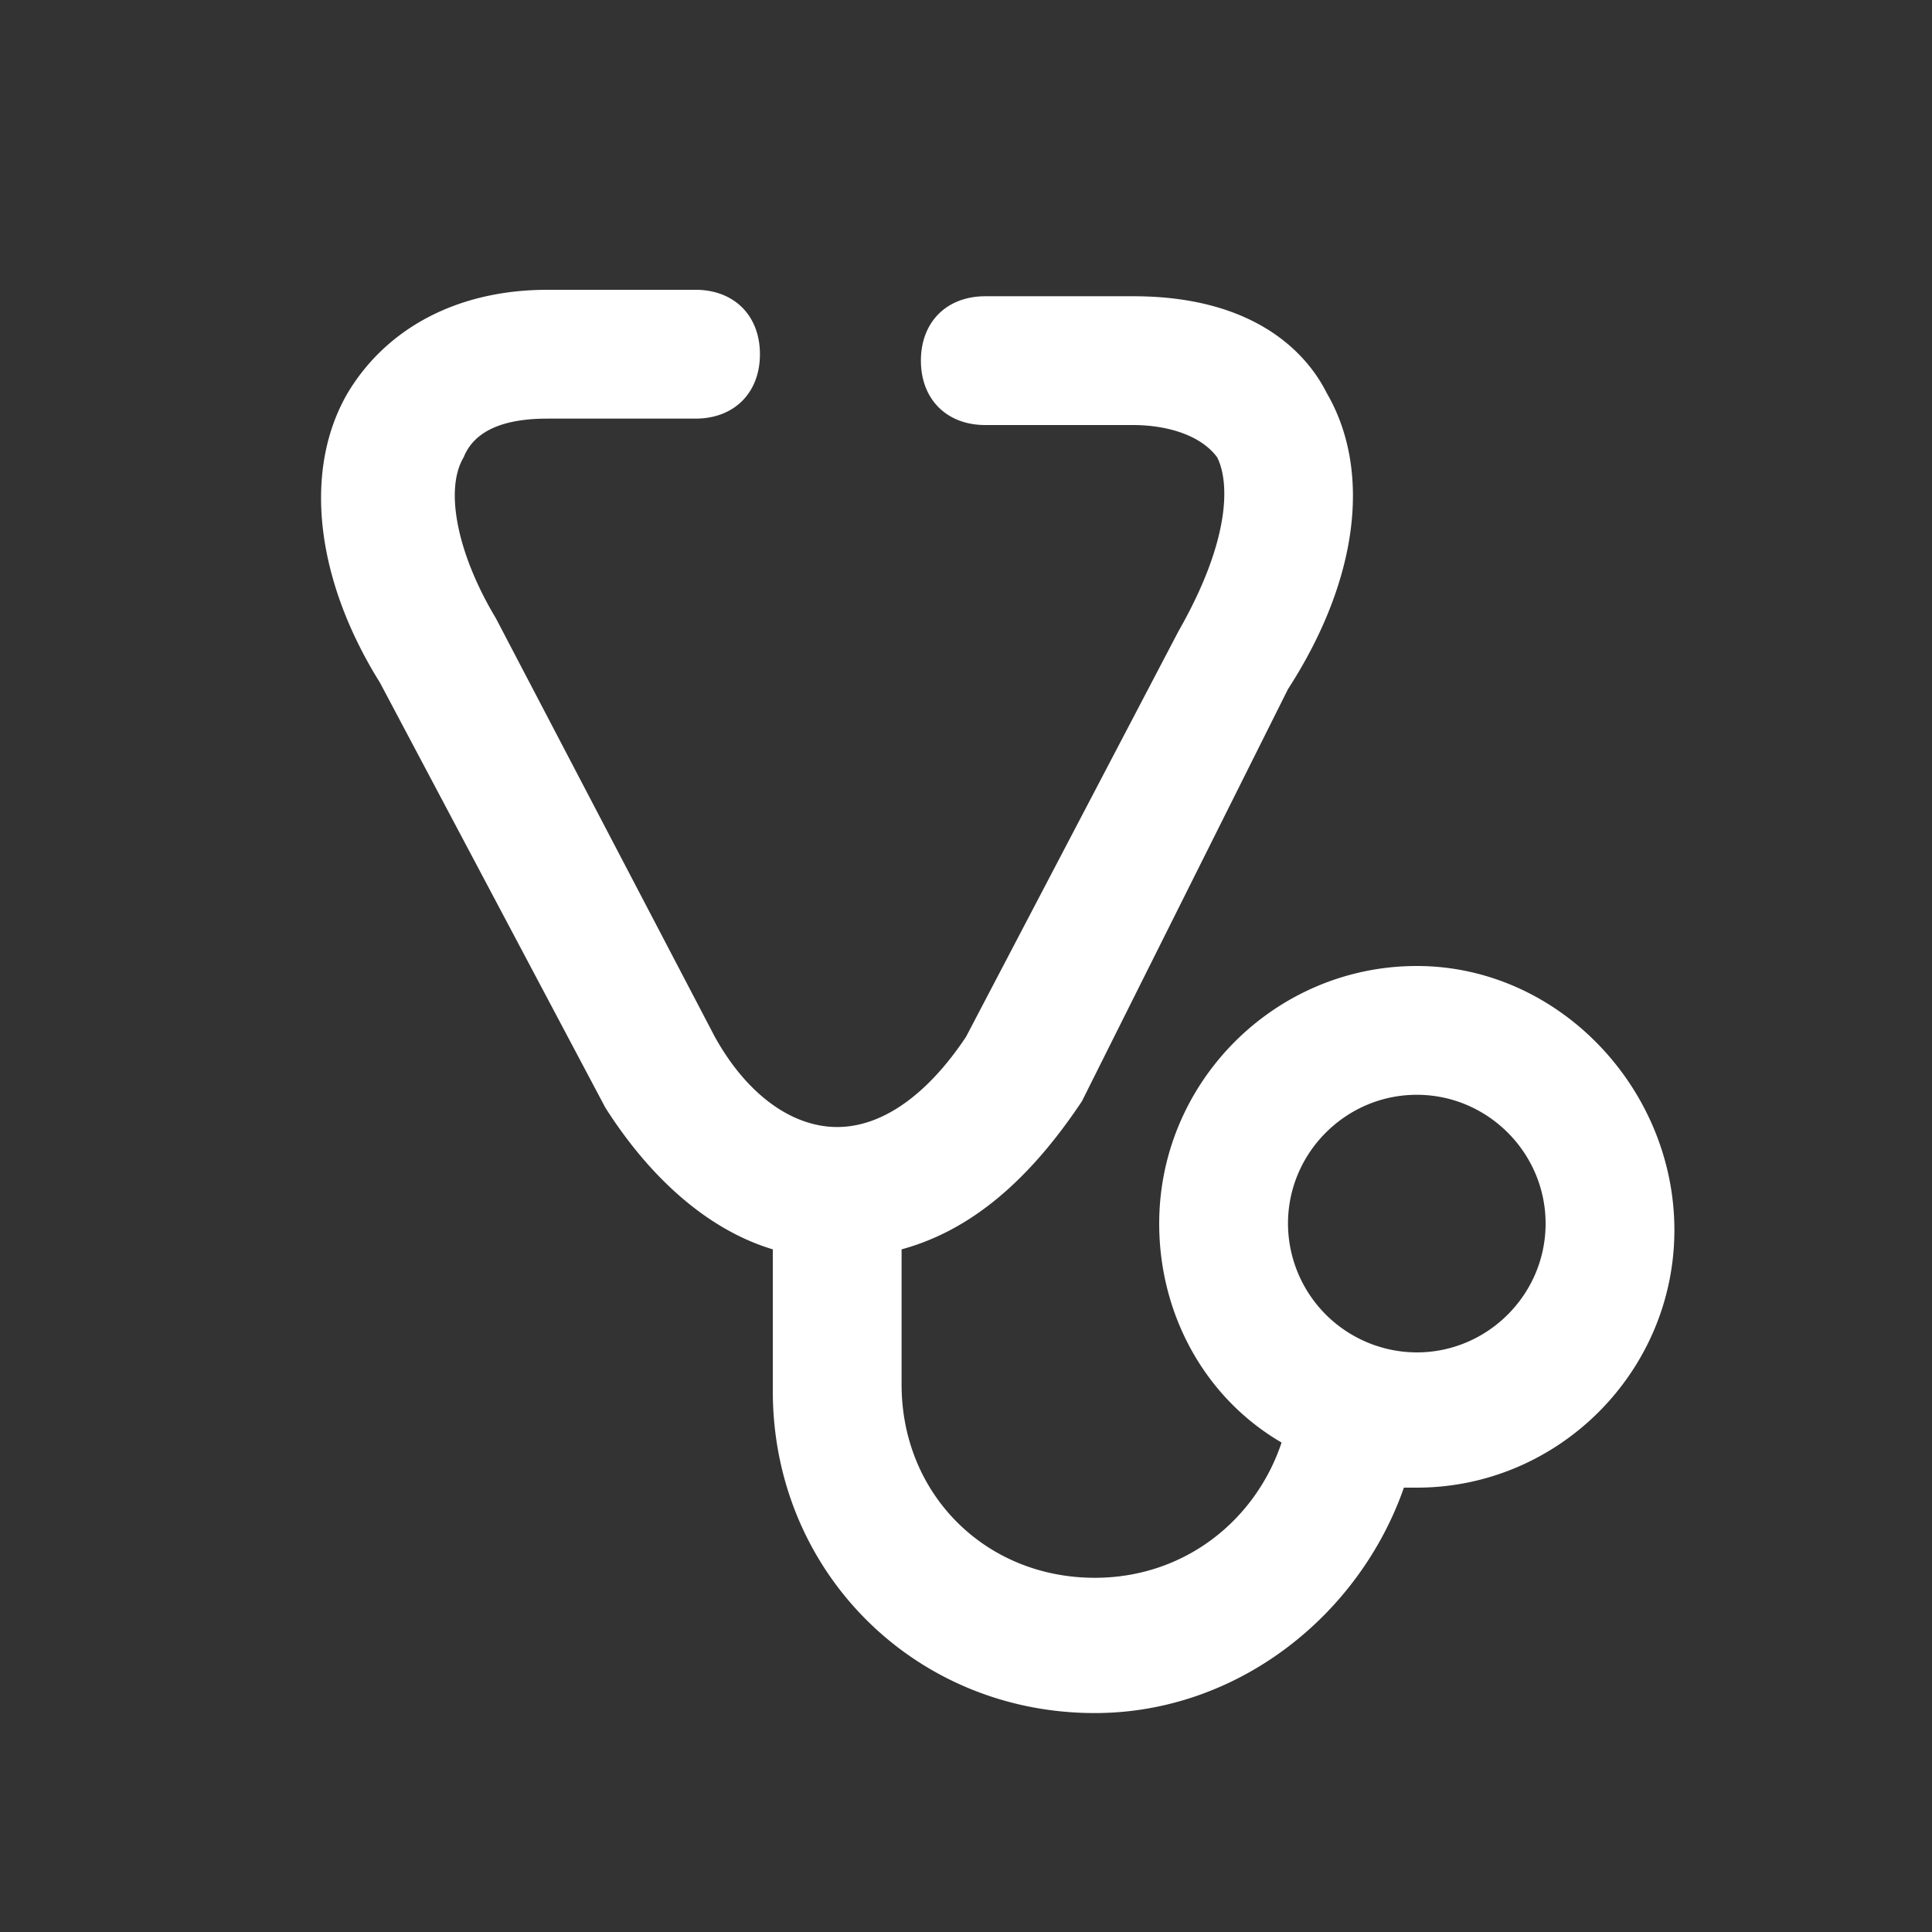
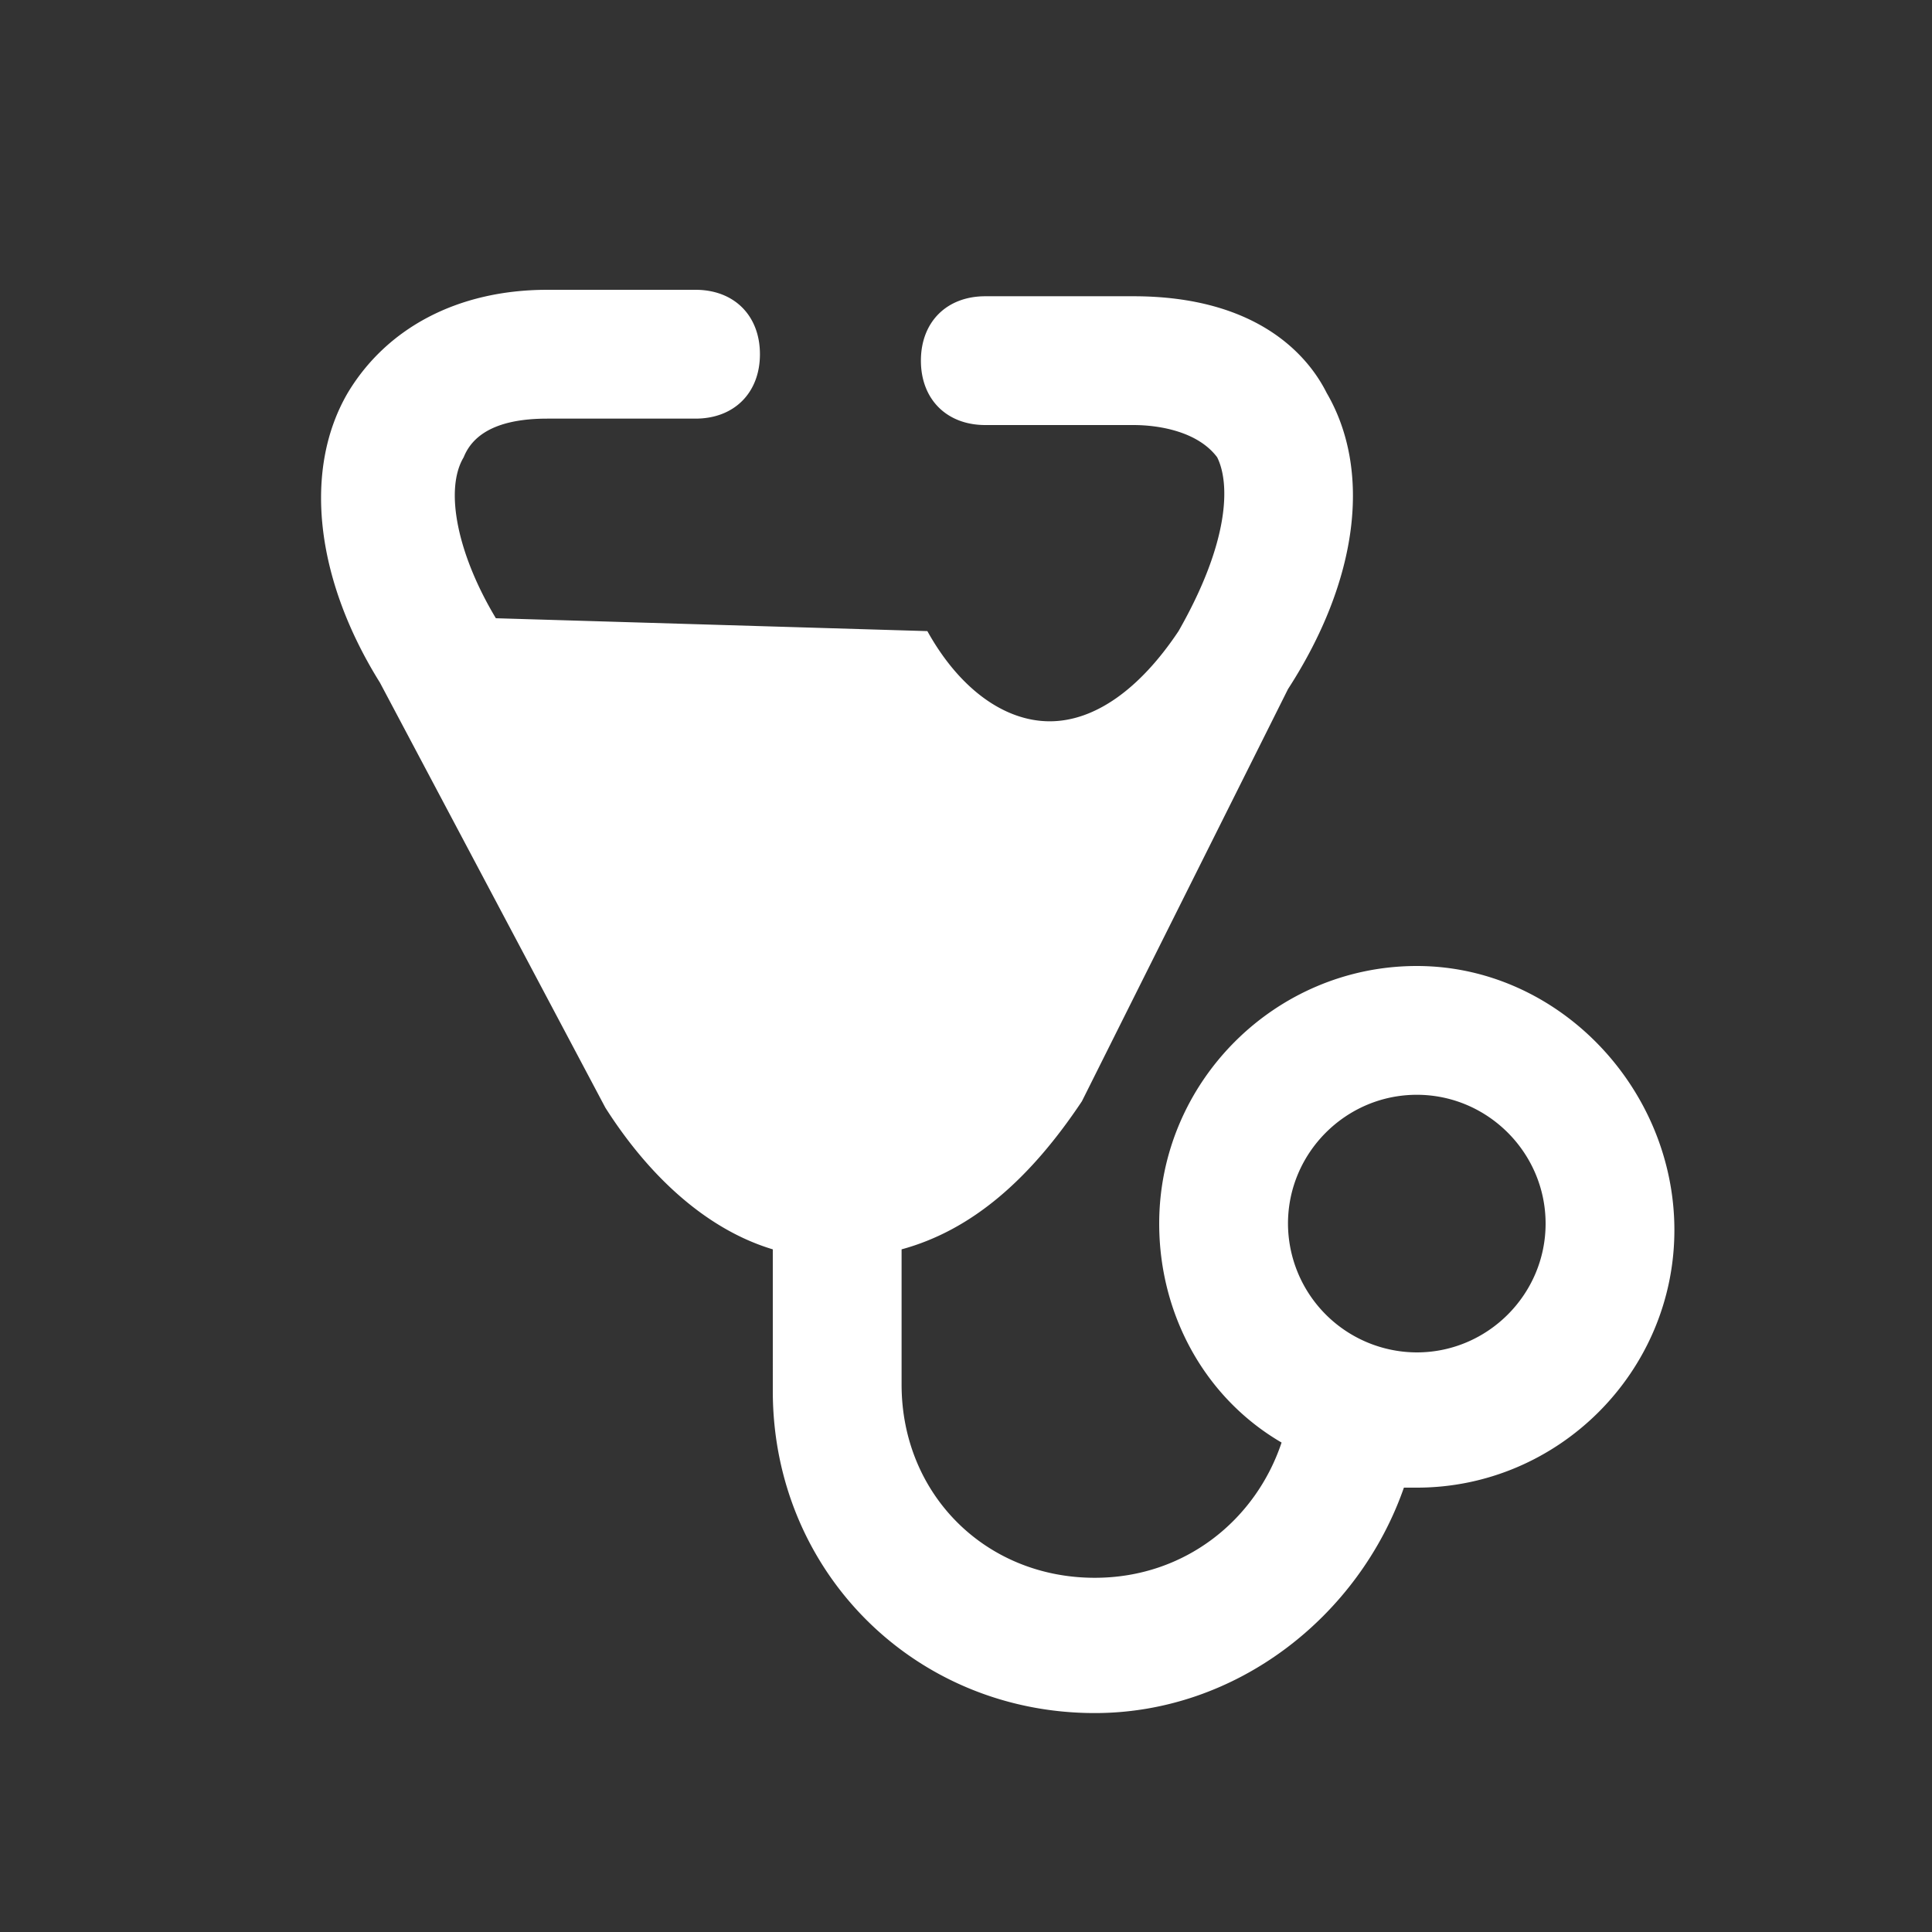
<svg xmlns="http://www.w3.org/2000/svg" width="50" height="50" fill="none">
  <rect width="100%" height="100%" fill="#333333" stroke="none" />
-   <path d="M36.667 25C33 25 30 28 30 31.667c0 2.333 1.167 4.5 3.167 5.666-.667 2-2.5 3.5-4.834 3.5-2.833 0-5-2.166-5-5v-3.5c1.834-.5 3.334-1.833 4.667-3.833l5.333-10.666c1.834-2.834 2.167-5.667 1-7.667-.5-1-1.833-2.5-5-2.5H25.5c-1 0-1.667.666-1.667 1.666 0 1 .667 1.667 1.667 1.667h3.833c.667 0 1.667.167 2.167.834.333.666.333 2.166-1 4.5l-5.5 10.5c-1 1.5-2.167 2.333-3.333 2.333-1.167 0-2.334-.834-3.167-2.334L12.833 16c-1-1.666-1.333-3.333-.833-4.166.333-.834 1.333-1 2.167-1H18c1 0 1.667-.667 1.667-1.667S19 7.5 18 7.5h-3.833C11.833 7.5 10 8.5 9 10.167c-1.167 2-.833 4.833.833 7.5l5.834 11c1.166 1.833 2.666 3.166 4.333 3.666V36c0 4.667 3.667 8.334 8.333 8.334 3.667 0 6.834-2.5 8-5.834h.334c3.666 0 6.666-3 6.666-6.666 0-3.667-3-6.834-6.666-6.834zm0 10a3.343 3.343 0 0 1-3.334-3.333c0-1.834 1.5-3.334 3.334-3.334 1.833 0 3.333 1.5 3.333 3.334C40 33.5 38.5 35 36.667 35z" fill="#fff" />
+   <path d="M36.667 25C33 25 30 28 30 31.667c0 2.333 1.167 4.5 3.167 5.666-.667 2-2.5 3.5-4.834 3.5-2.833 0-5-2.166-5-5v-3.5c1.834-.5 3.334-1.833 4.667-3.833l5.333-10.666c1.834-2.834 2.167-5.667 1-7.667-.5-1-1.833-2.5-5-2.5H25.5c-1 0-1.667.666-1.667 1.666 0 1 .667 1.667 1.667 1.667h3.833c.667 0 1.667.167 2.167.834.333.666.333 2.166-1 4.5c-1 1.5-2.167 2.333-3.333 2.333-1.167 0-2.334-.834-3.167-2.334L12.833 16c-1-1.666-1.333-3.333-.833-4.166.333-.834 1.333-1 2.167-1H18c1 0 1.667-.667 1.667-1.667S19 7.5 18 7.5h-3.833C11.833 7.5 10 8.5 9 10.167c-1.167 2-.833 4.833.833 7.5l5.834 11c1.166 1.833 2.666 3.166 4.333 3.666V36c0 4.667 3.667 8.334 8.333 8.334 3.667 0 6.834-2.5 8-5.834h.334c3.666 0 6.666-3 6.666-6.666 0-3.667-3-6.834-6.666-6.834zm0 10a3.343 3.343 0 0 1-3.334-3.333c0-1.834 1.5-3.334 3.334-3.334 1.833 0 3.333 1.5 3.333 3.334C40 33.5 38.5 35 36.667 35z" fill="#fff" />
</svg>